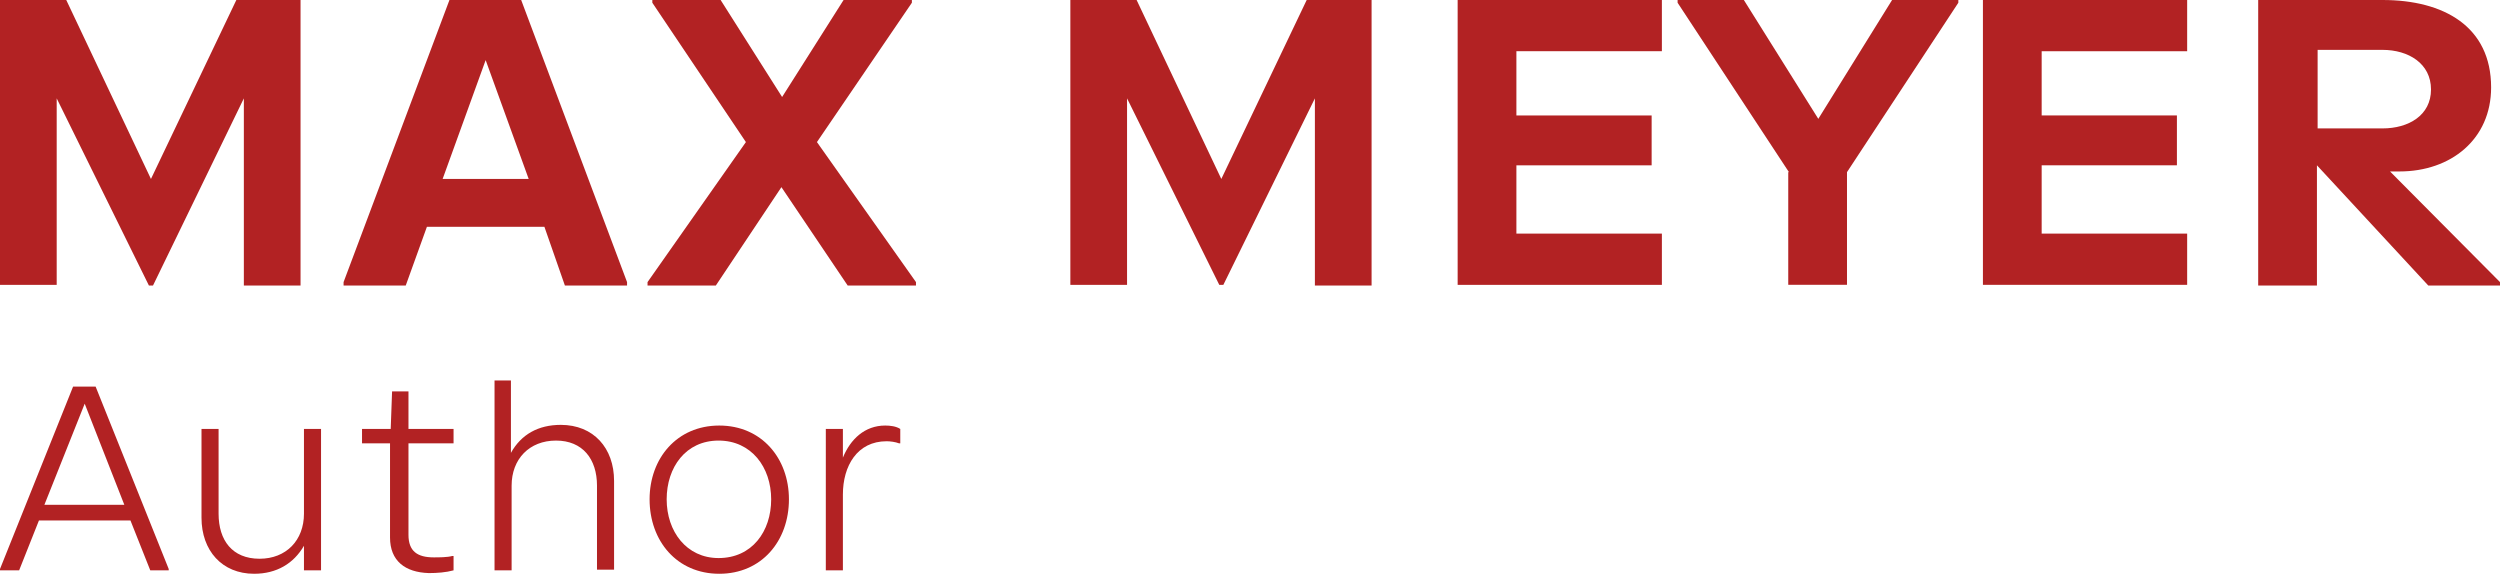
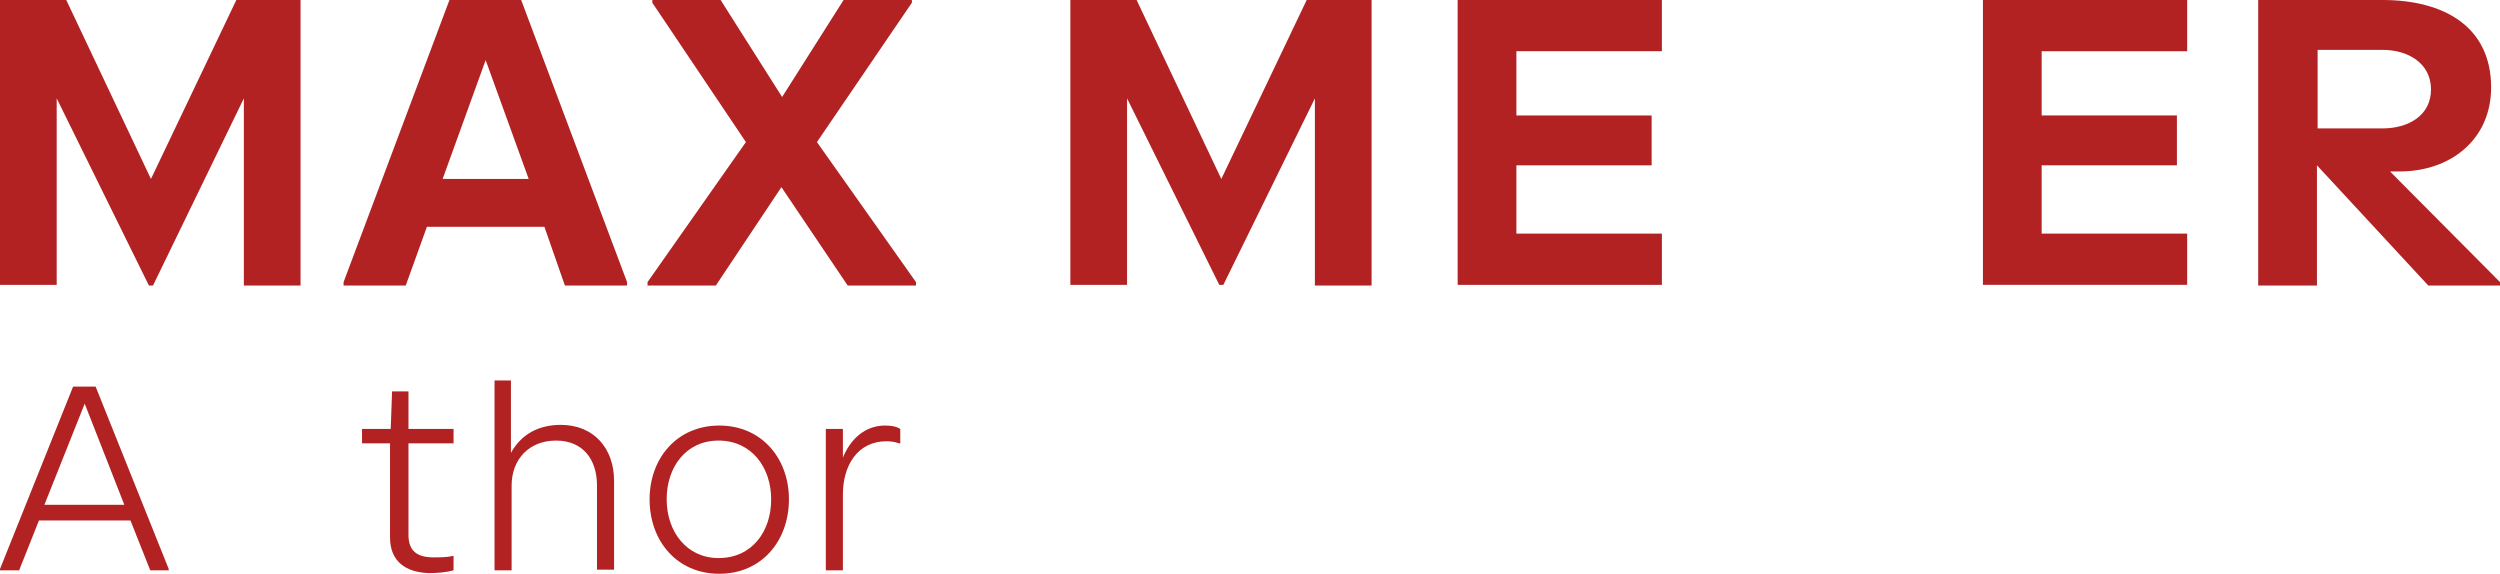
<svg xmlns="http://www.w3.org/2000/svg" version="1.1" id="Ebene_3" x="0px" y="0px" viewBox="0 0 366 84" style="enable-background:new 0 0 366 84;" xml:space="preserve">
  <style type="text/css">
	.st0{fill:#B22223;}
</style>
  <g>
    <g>
      <path class="st0" d="M0,83.3l10.7-26.7H14l10.7,26.7v0.2H22l-2.9-7.3H5.7l-2.9,7.3H0V83.3z M18.2,73.9l-5.8-14.8L6.5,73.9H18.2z" />
-       <path class="st0" d="M29.5,75.8v-13h2.5v12.4c0,3.9,2,6.6,6,6.6c3.9,0,6.5-2.7,6.5-6.6V62.8h2.5v20.7h-2.5v-3.6    c-1.5,2.6-4,4.1-7.3,4.1C32.5,84,29.5,80.6,29.5,75.8z" />
      <path class="st0" d="M57.1,78.7V64.9H53v-2.1h4.2l0.2-5.5h2.4v5.5h6.6v2.1h-6.6v13.4c0,2.4,1.3,3.3,3.7,3.3c0.7,0,2,0,2.7-0.2h0.2    v2.1c-1.1,0.3-2.4,0.4-3.6,0.4C59.3,83.8,57.1,82.1,57.1,78.7z" />
      <path class="st0" d="M72.3,55.7h2.5v10.6c1.5-2.7,4-4.1,7.3-4.1c4.8,0,7.8,3.4,7.8,8.2v13h-2.5V71.1c0-3.9-2.1-6.6-6-6.6    c-3.9,0-6.5,2.7-6.5,6.6v12.4h-2.5V55.7z" />
      <path class="st0" d="M95.1,73.1c0-6,4-10.8,10.2-10.8c6.2,0,10.2,4.8,10.2,10.8c0,6.1-4,10.9-10.2,10.9    C99.1,84,95.1,79.2,95.1,73.1z M112.9,73.1c0-4.7-2.9-8.6-7.7-8.6c-4.8,0-7.6,3.9-7.6,8.6c0,4.7,2.9,8.6,7.6,8.6    C110.1,81.7,112.9,77.8,112.9,73.1z" />
      <path class="st0" d="M120.9,62.8h2.5V67c1.1-2.7,3.2-4.7,6.2-4.7c0.7,0,1.6,0.1,2.2,0.5v2.1h-0.2c-0.5-0.2-1.3-0.3-1.8-0.3    c-4.3,0-6.4,3.6-6.4,7.8v11.1h-2.5V62.8z" />
    </g>
    <g>
      <path class="st0" d="M0,0h9.7l12.4,26.2L34.6,0H44v41.8h-8.3V14.4L22.4,41.8h-0.6L8.3,14.4v27.3H0V0z" />
      <path class="st0" d="M50.3,41.3L65.8,0h10.5l15.5,41.3v0.5h-9.1l-3-8.6H62.5l-3.1,8.6h-9.1V41.3z M77.4,26.2L71.1,8.8l-6.3,17.4    H77.4z" />
      <path class="st0" d="M94.8,41.3l14.4-20.5L95.5,0.4V0h10l9,14.2L123.5,0h10v0.4l-13.9,20.4l14.5,20.5v0.5h-10l-9.7-14.4l-9.6,14.4    h-10V41.3z" />
      <path class="st0" d="M156.7,0h9.7l12.4,26.2L191.3,0h9.5v41.8h-8.3V14.4l-13.4,27.3h-0.6L165,14.4v27.3h-8.3V0z" />
      <path class="st0" d="M213.4,0h29.9v7.5H222v9.4h19.8v7.3H222v10h21.3v7.5h-29.9V0z" />
-       <path class="st0" d="M261.9,25.2L245.6,0.4V0h9.7l10.9,17.4L277,0h9.7v0.4l-16.3,24.8v16.5h-8.6V25.2z" />
      <path class="st0" d="M290.3,0h29.9v7.5h-21.3v9.4h19.8v7.3h-19.8v10h21.3v7.5h-29.9V0z" />
      <path class="st0" d="M366,41.3v0.5h-10.5l-16.3-17.6v17.6h-8.6V0h18.2c9,0,15.9,3.9,15.9,12.8c0,7.6-5.9,12.3-13.4,12.3h-1.4    L366,41.3z M348.8,18.8c3.8,0,7.1-1.9,7.1-5.7s-3.3-5.8-7.1-5.8h-9.5v11.5H348.8z" />
    </g>
  </g>
</svg>